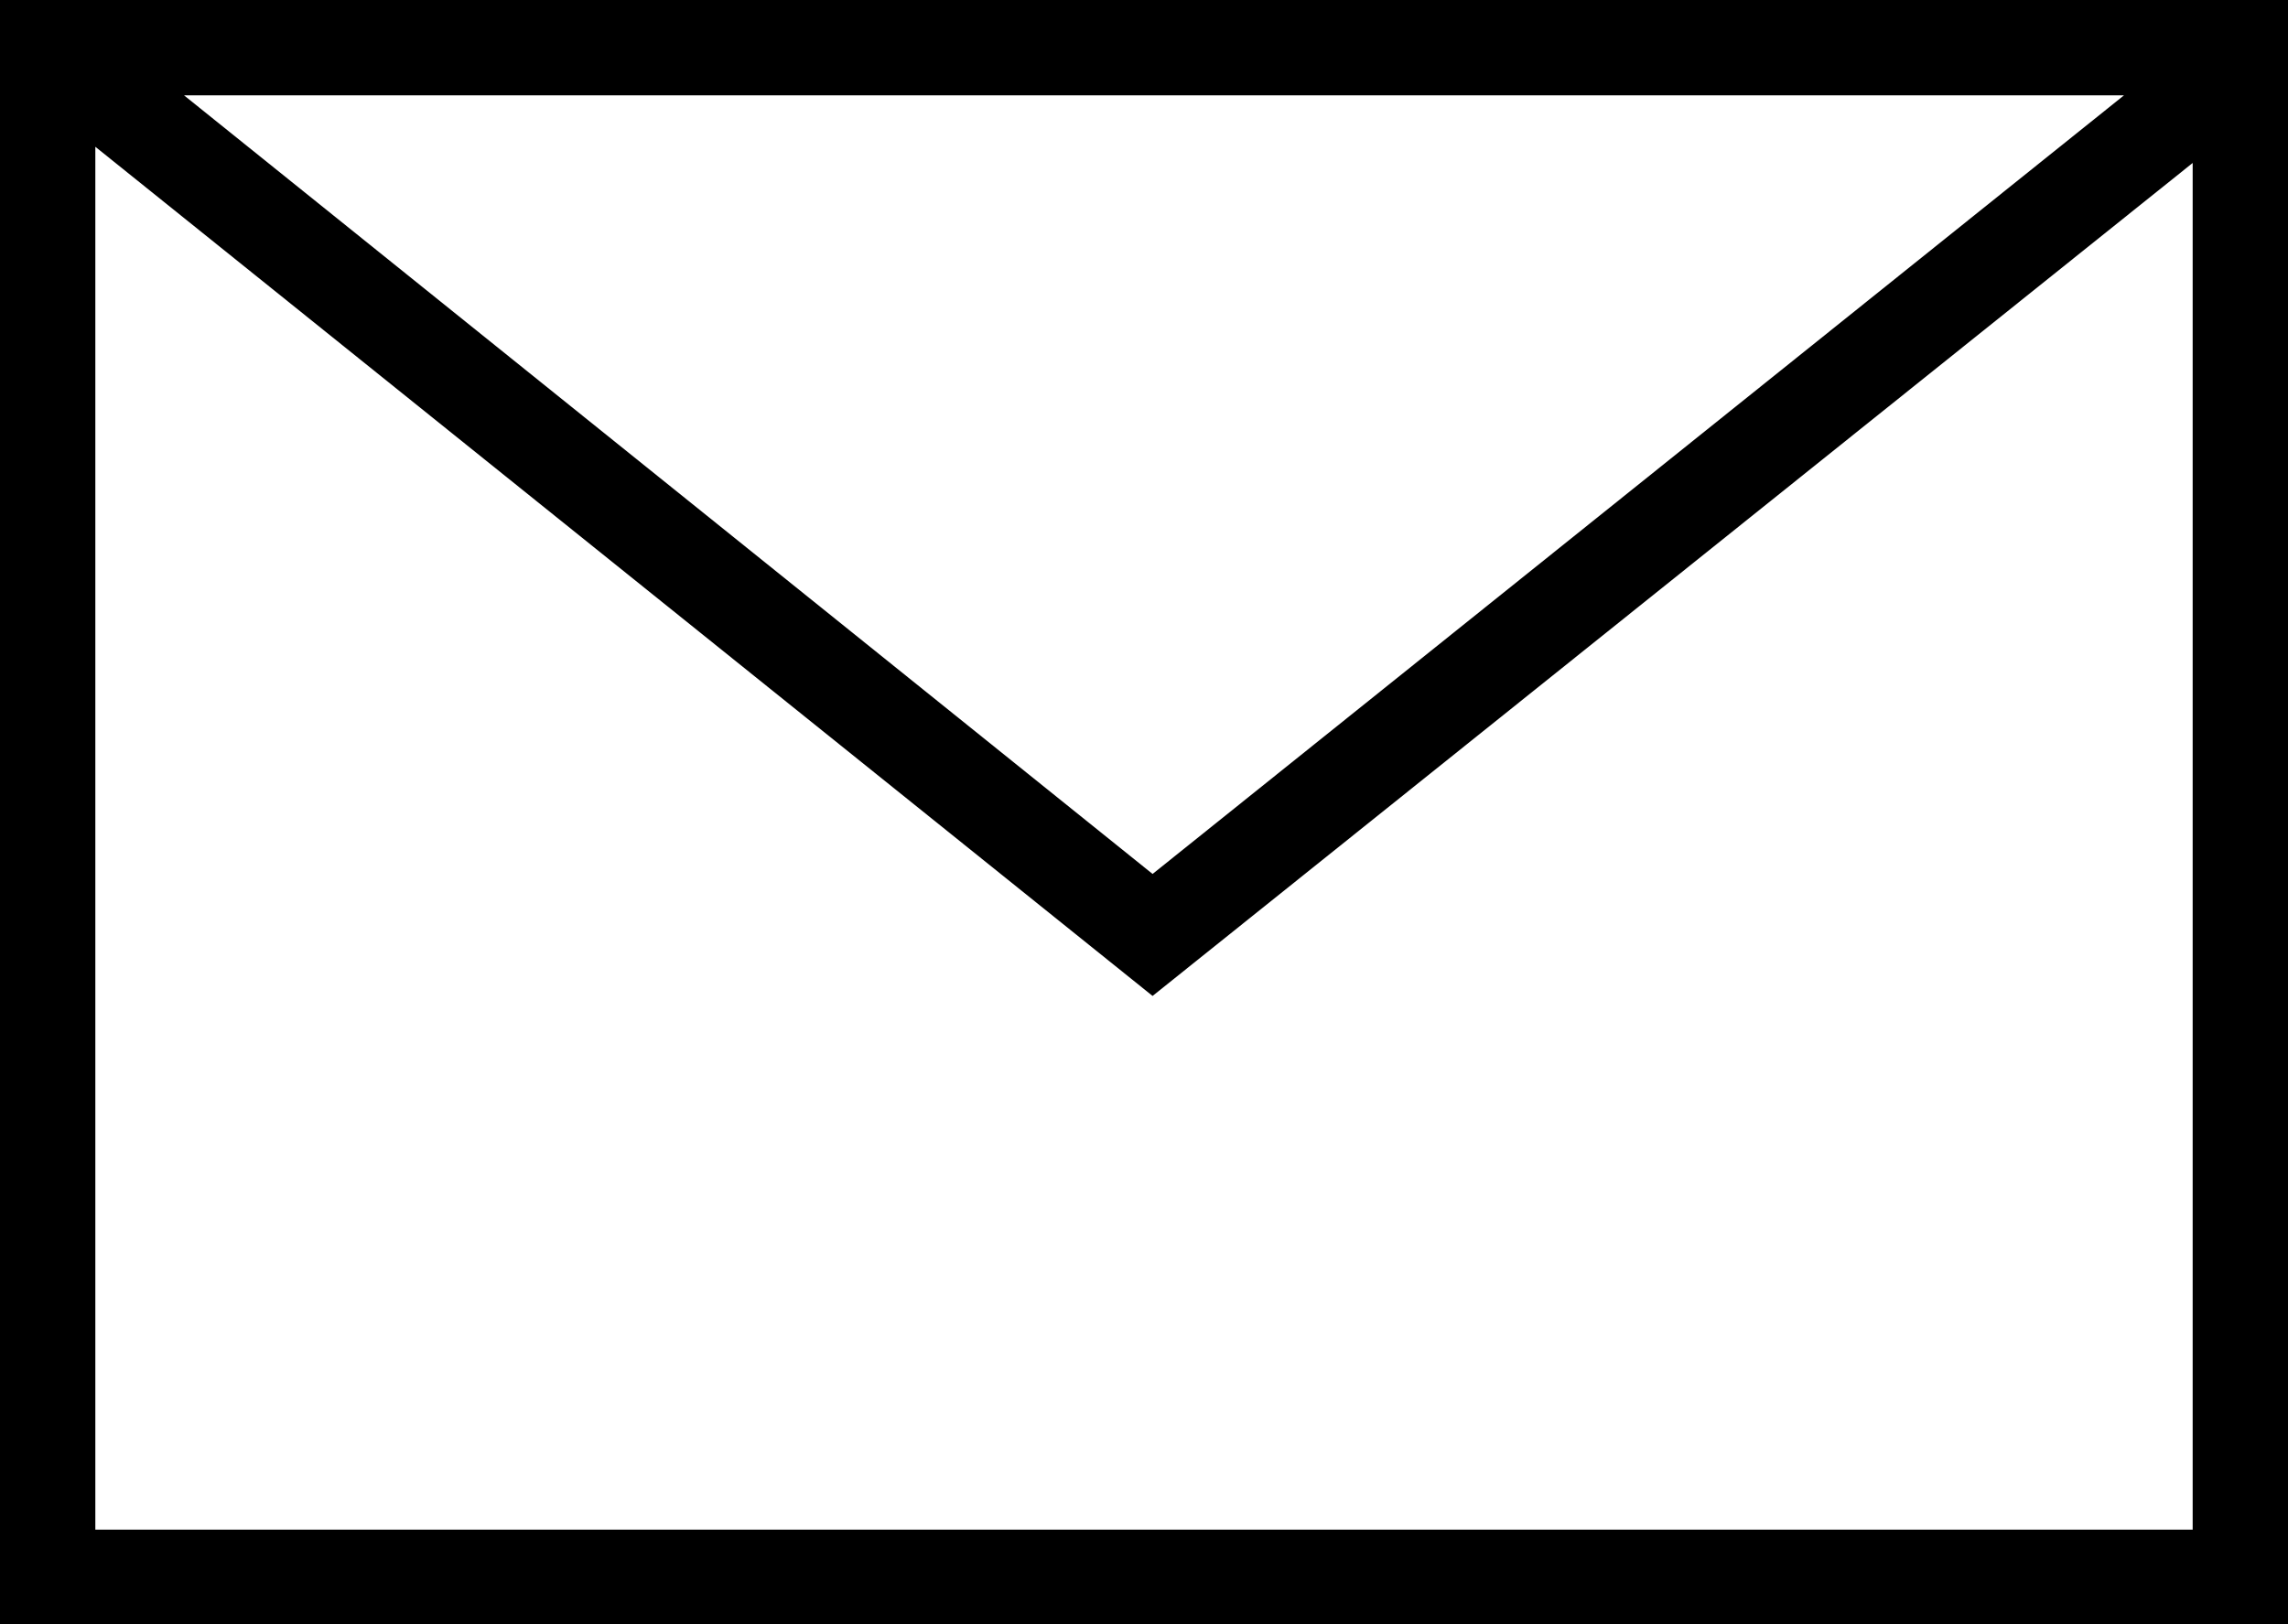
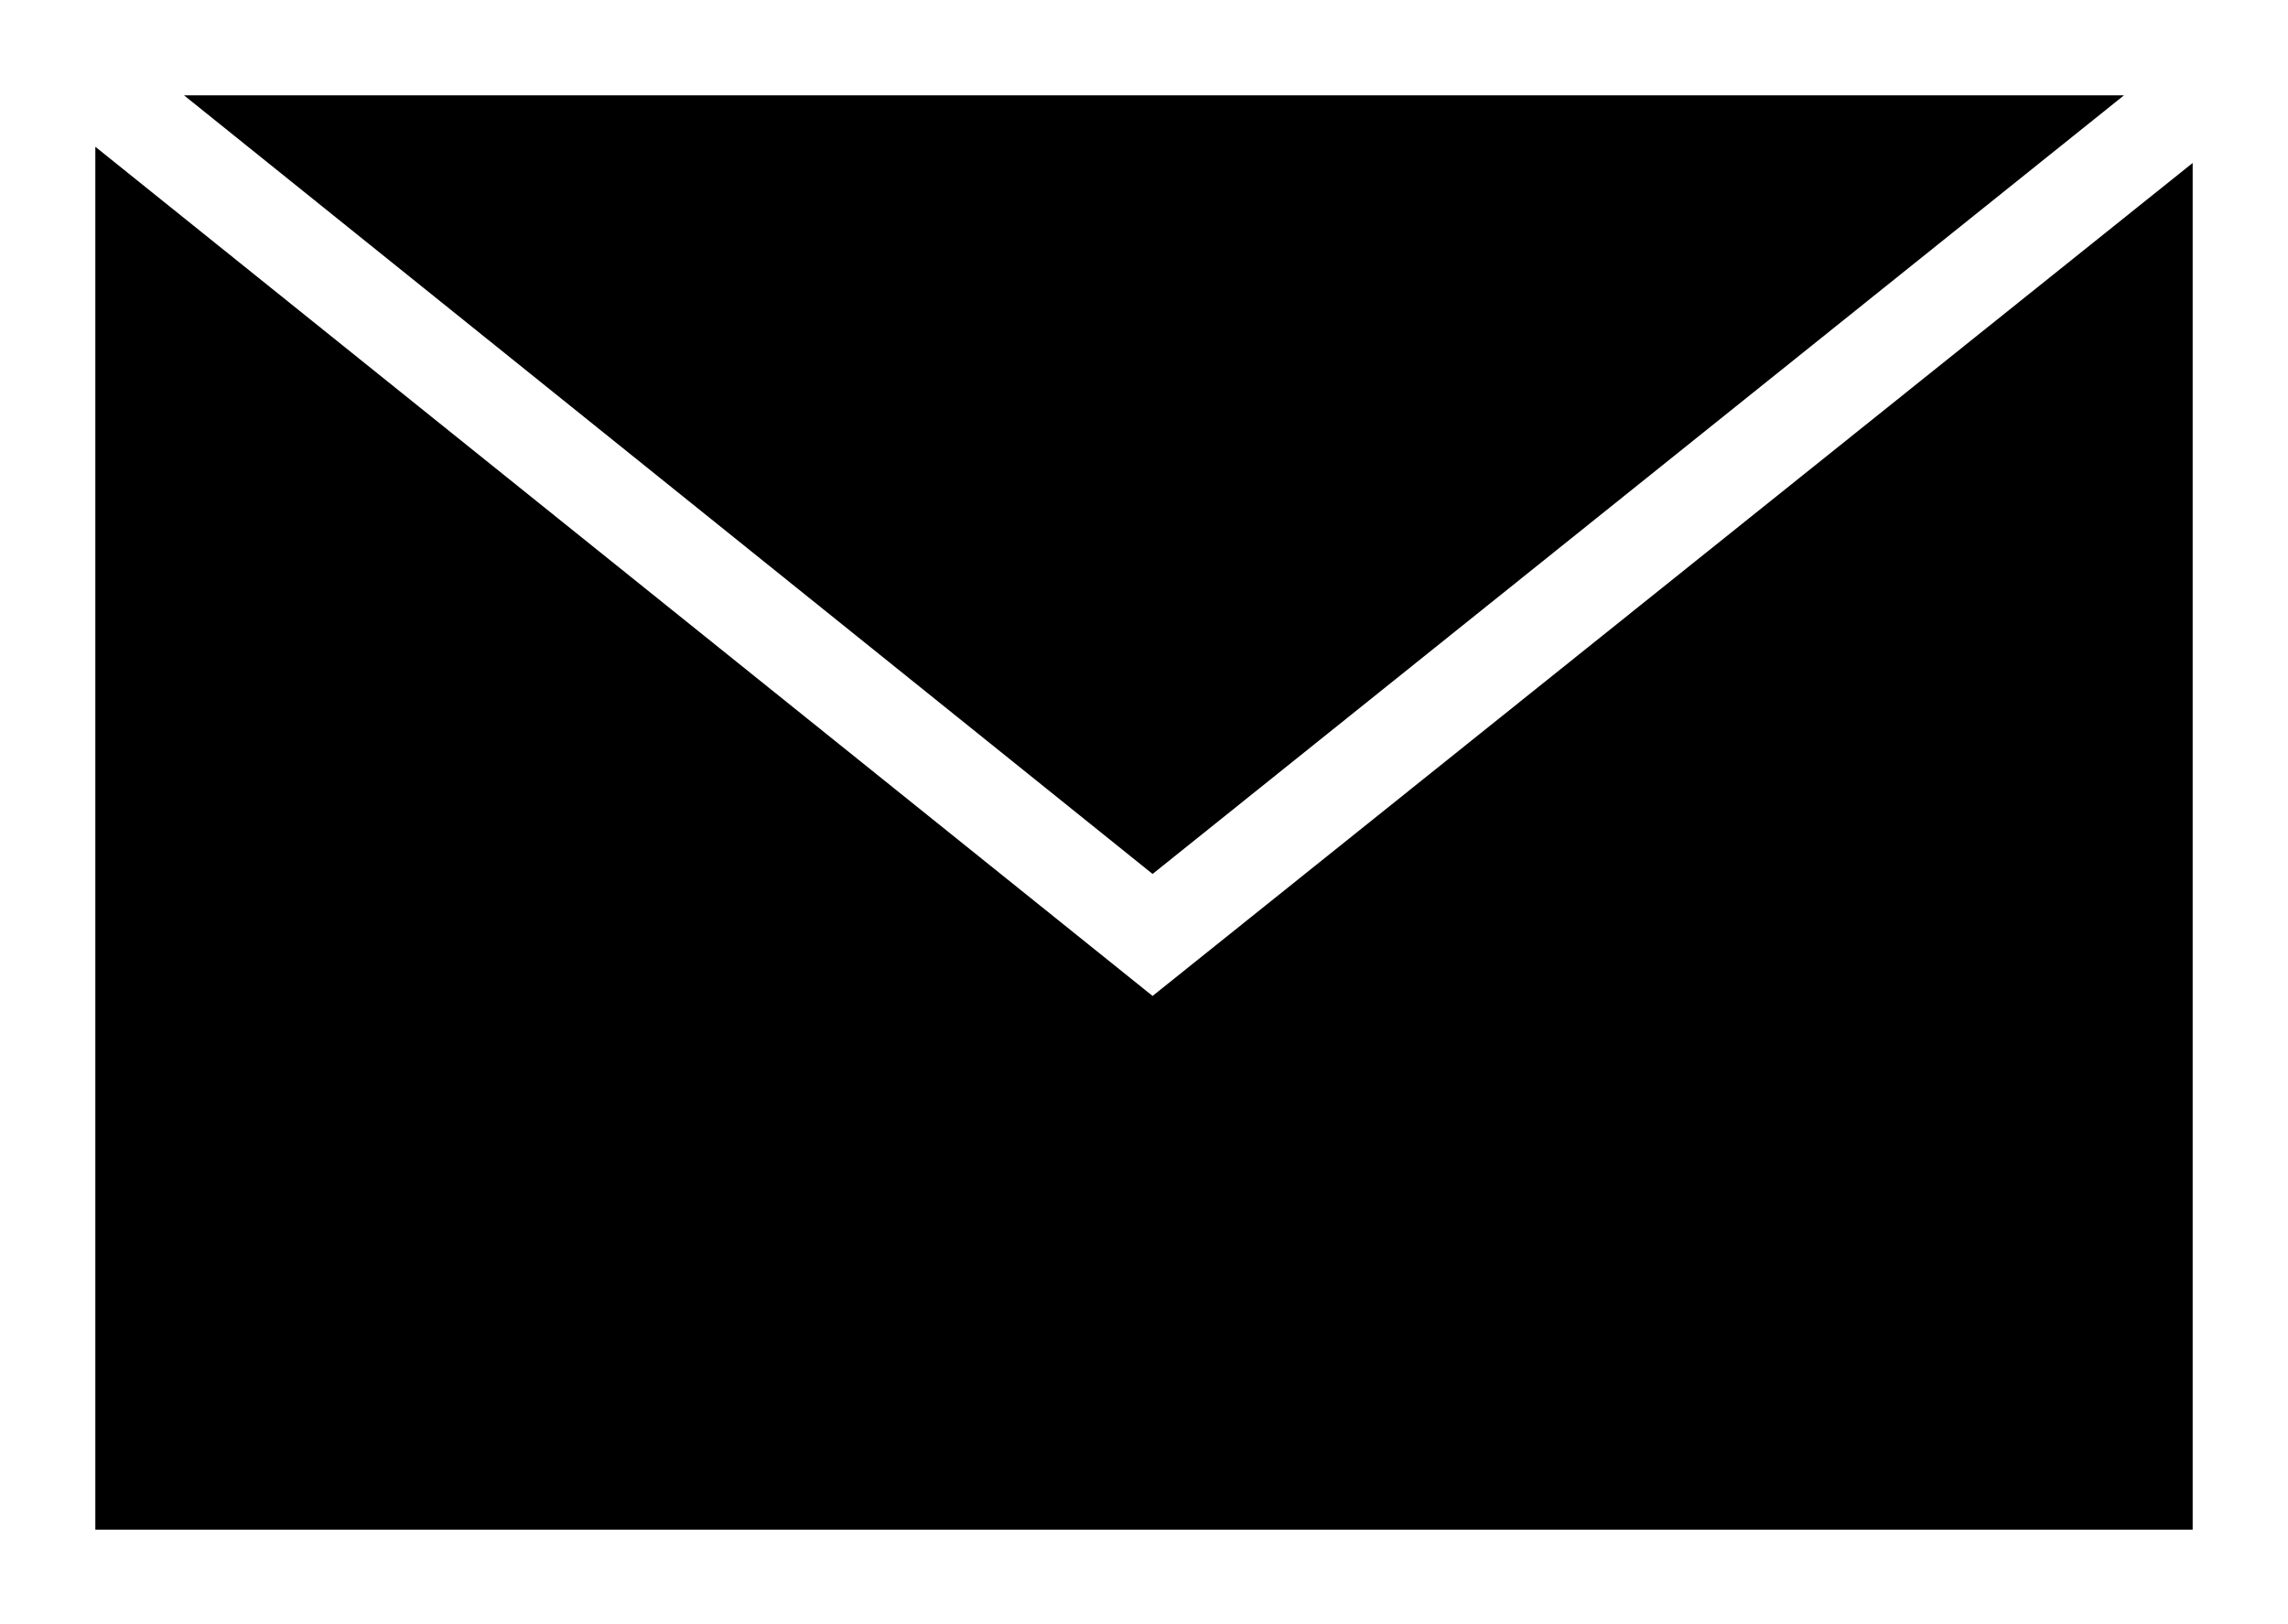
<svg xmlns="http://www.w3.org/2000/svg" id="b" width="24" height="17.04" viewBox="0 0 24 17.04">
  <g id="c">
-     <path d="M0,0V17.04H24V0H0ZM22.28,1L12.09,9.17,1.93,1H22.28ZM1,16.04V1.54L12.09,10.45,23,1.71v14.34H1Z" />
+     <path d="M0,0V17.04V0H0ZM22.28,1L12.09,9.17,1.93,1H22.28ZM1,16.04V1.54L12.09,10.45,23,1.71v14.34H1Z" />
  </g>
</svg>